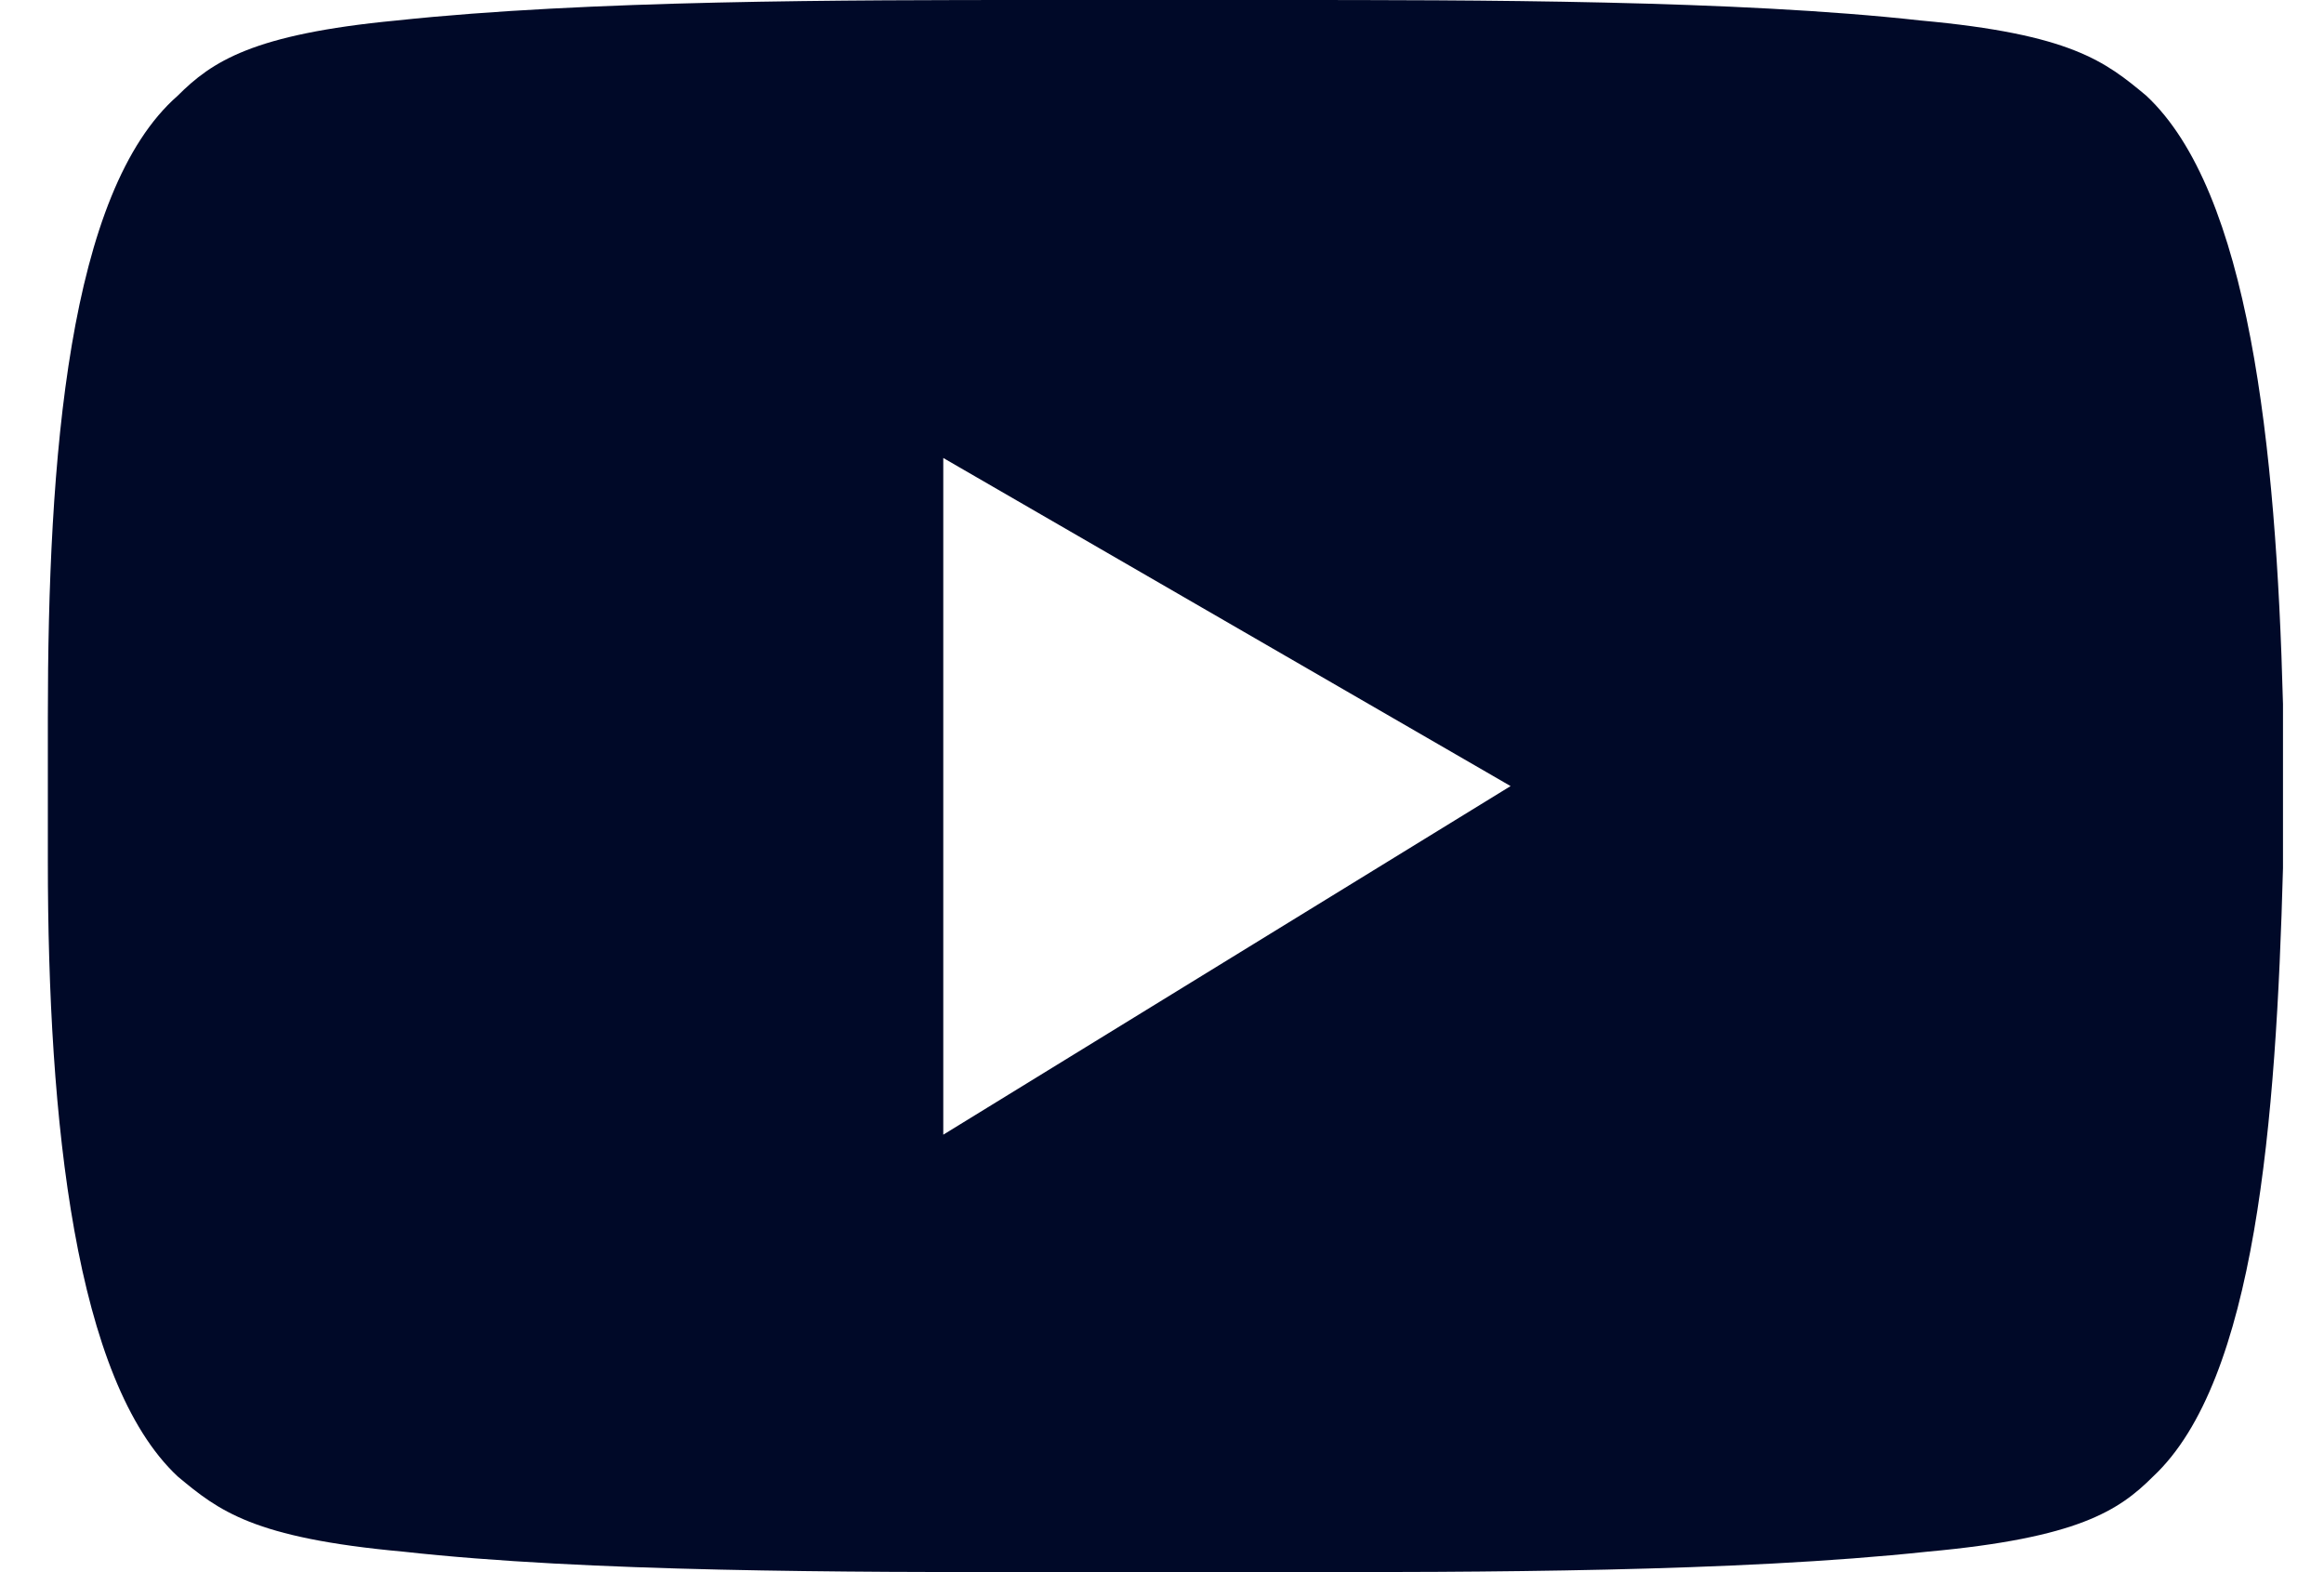
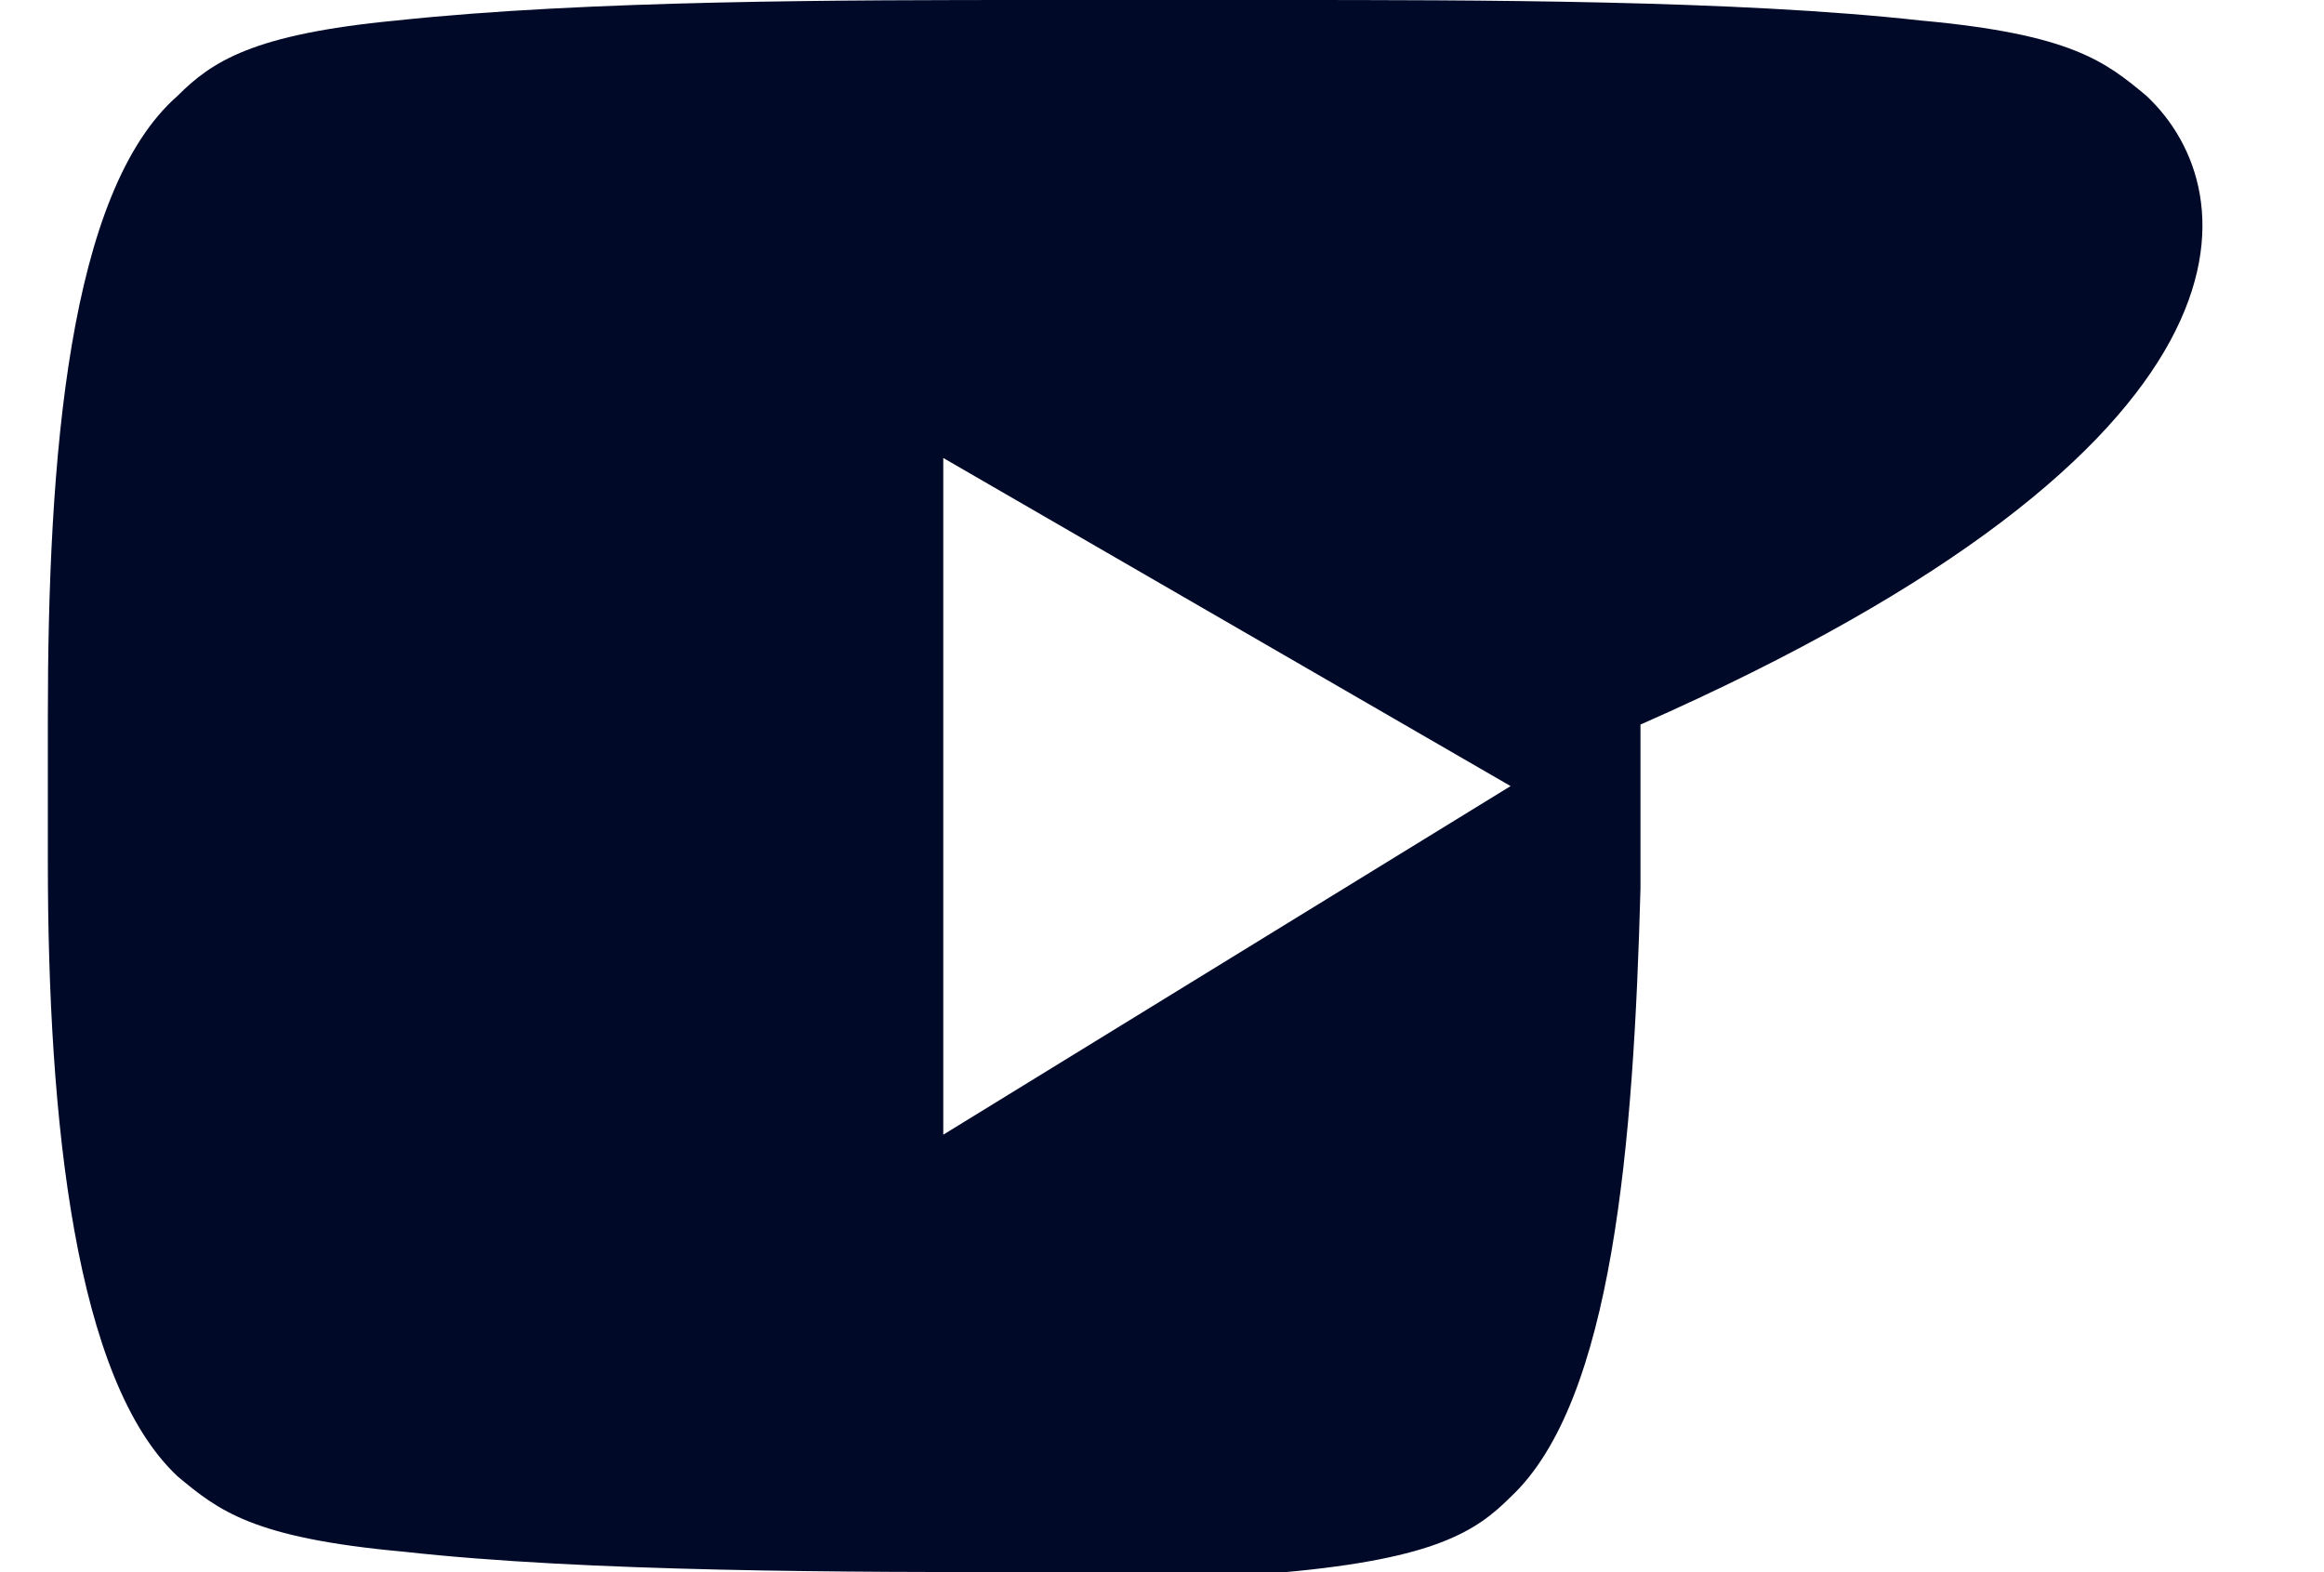
<svg xmlns="http://www.w3.org/2000/svg" version="1.1" id="Layer_1" x="0px" y="0px" viewBox="0 0 34 23" style="enable-background:new 0 0 34 23;" xml:space="preserve">
  <style type="text/css">
	.st0{fill:#000928;}
</style>
-   <path class="st0" d="M31.4,1.4c-0.6-0.5-1.1-0.9-3.3-1.1C25.4,0,21.6,0,18.7,0c-1.2,0-2.4,0-3.5,0c-2.8,0-6.6,0-9.4,0.3  C3.7,0.5,3.1,0.9,2.6,1.4C1,2.8,0.7,6.7,0.7,10.5c0,0.7,0,1.4,0,2.1c0,3.8,0.4,7.6,1.9,9c0.6,0.5,1.1,0.9,3.3,1.1  C8.6,23,12.4,23,15.3,23c1.2,0,2.4,0,3.5,0c2.8,0,6.6,0,9.4-0.3c2.2-0.2,2.8-0.6,3.3-1.1c1.5-1.4,1.8-5.2,1.9-8.9c0-0.8,0-1.6,0-2.4  C33.3,6.5,32.9,2.8,31.4,1.4z M13.8,16.6V6.7l8.3,4.8L13.8,16.6z" />
+   <path class="st0" d="M31.4,1.4c-0.6-0.5-1.1-0.9-3.3-1.1C25.4,0,21.6,0,18.7,0c-1.2,0-2.4,0-3.5,0c-2.8,0-6.6,0-9.4,0.3  C3.7,0.5,3.1,0.9,2.6,1.4C1,2.8,0.7,6.7,0.7,10.5c0,0.7,0,1.4,0,2.1c0,3.8,0.4,7.6,1.9,9c0.6,0.5,1.1,0.9,3.3,1.1  C8.6,23,12.4,23,15.3,23c1.2,0,2.4,0,3.5,0c2.2-0.2,2.8-0.6,3.3-1.1c1.5-1.4,1.8-5.2,1.9-8.9c0-0.8,0-1.6,0-2.4  C33.3,6.5,32.9,2.8,31.4,1.4z M13.8,16.6V6.7l8.3,4.8L13.8,16.6z" />
</svg>